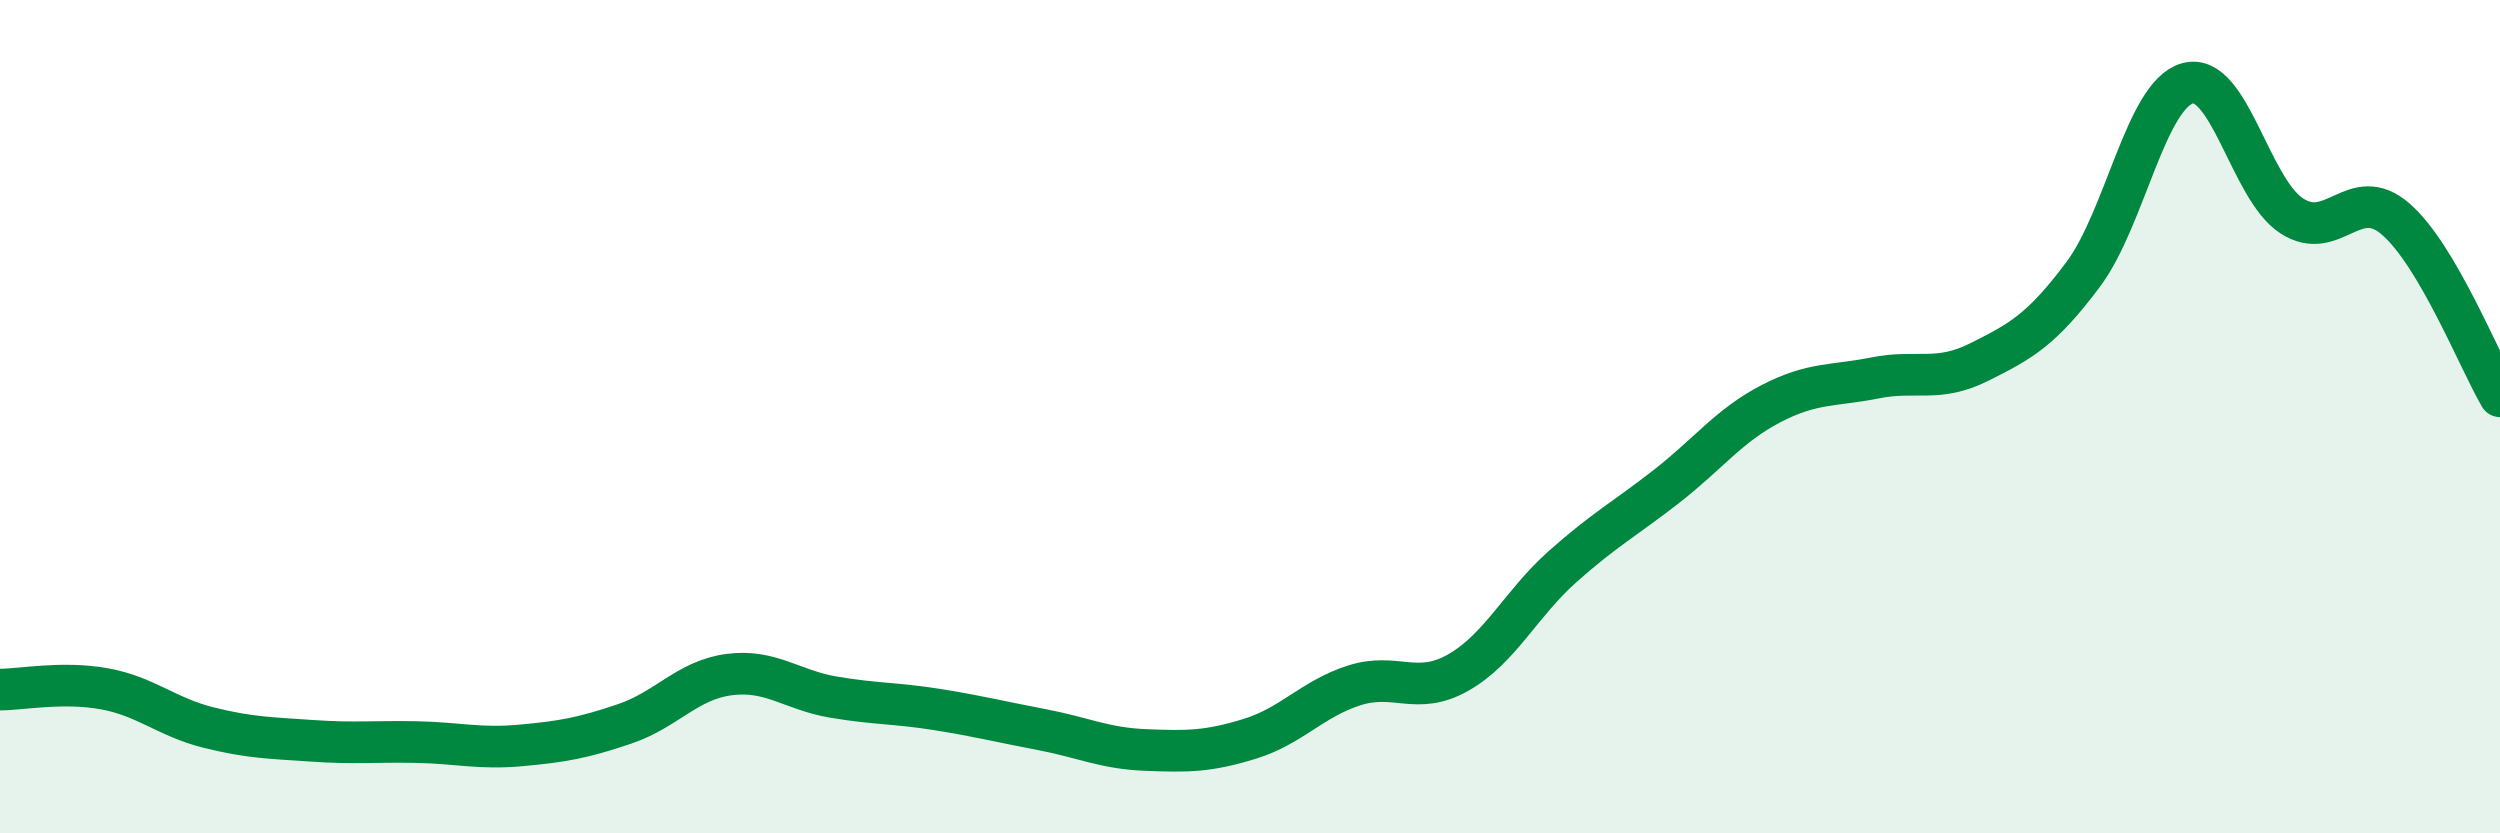
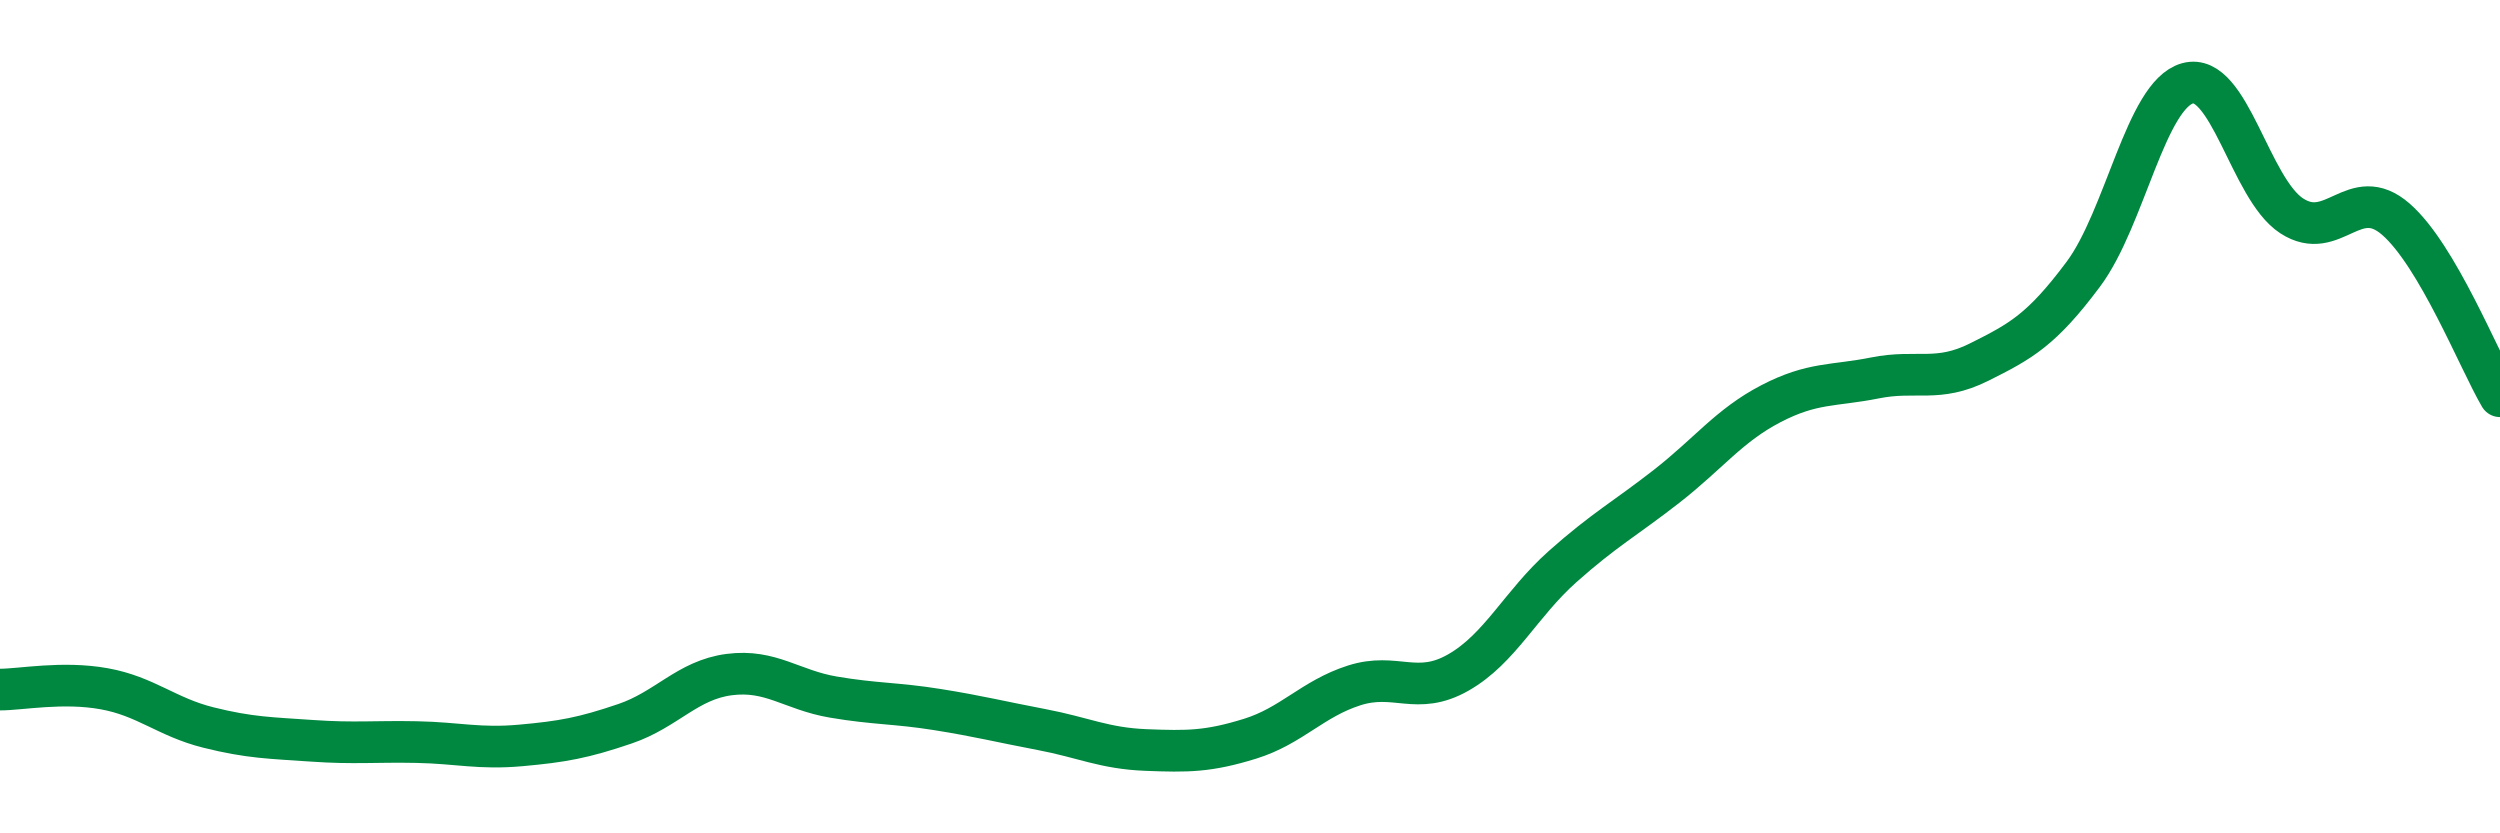
<svg xmlns="http://www.w3.org/2000/svg" width="60" height="20" viewBox="0 0 60 20">
-   <path d="M 0,16.55 C 0.5,16.55 1.5,16.35 2.5,16.53 C 3.5,16.71 4,17.21 5,17.46 C 6,17.71 6.5,17.71 7.5,17.78 C 8.5,17.85 9,17.79 10,17.81 C 11,17.83 11.5,17.98 12.5,17.89 C 13.5,17.8 14,17.71 15,17.37 C 16,17.03 16.5,16.32 17.5,16.19 C 18.5,16.06 19,16.56 20,16.73 C 21,16.9 21.5,16.87 22.5,17.03 C 23.5,17.19 24,17.32 25,17.51 C 26,17.7 26.5,17.96 27.5,18 C 28.5,18.04 29,18.04 30,17.73 C 31,17.42 31.5,16.77 32.5,16.45 C 33.5,16.13 34,16.71 35,16.14 C 36,15.57 36.5,14.49 37.5,13.6 C 38.5,12.71 39,12.45 40,11.67 C 41,10.89 41.5,10.21 42.5,9.69 C 43.5,9.17 44,9.27 45,9.07 C 46,8.87 46.5,9.19 47.5,8.69 C 48.5,8.19 49,7.92 50,6.58 C 51,5.24 51.5,2.28 52.5,2 C 53.5,1.72 54,4.53 55,5.18 C 56,5.83 56.5,4.39 57.5,5.26 C 58.5,6.13 59.5,8.66 60,9.51L60 20L0 20Z" fill="#008740" opacity="0.1" stroke-linecap="round" stroke-linejoin="round" />
  <path d="M 0,16.55 C 0.5,16.55 1.5,16.35 2.5,16.53 C 3.5,16.71 4,17.21 5,17.46 C 6,17.71 6.5,17.71 7.5,17.78 C 8.5,17.85 9,17.79 10,17.81 C 11,17.83 11.5,17.98 12.5,17.89 C 13.5,17.8 14,17.71 15,17.37 C 16,17.03 16.5,16.32 17.5,16.19 C 18.5,16.06 19,16.56 20,16.73 C 21,16.9 21.5,16.87 22.5,17.03 C 23.5,17.19 24,17.32 25,17.51 C 26,17.7 26.5,17.96 27.5,18 C 28.5,18.04 29,18.04 30,17.73 C 31,17.42 31.5,16.77 32.5,16.45 C 33.5,16.13 34,16.71 35,16.14 C 36,15.57 36.5,14.49 37.5,13.6 C 38.5,12.71 39,12.45 40,11.67 C 41,10.89 41.5,10.21 42.5,9.69 C 43.5,9.17 44,9.27 45,9.07 C 46,8.87 46.5,9.19 47.5,8.69 C 48.5,8.19 49,7.92 50,6.58 C 51,5.24 51.5,2.28 52.5,2 C 53.5,1.72 54,4.53 55,5.18 C 56,5.83 56.5,4.39 57.5,5.26 C 58.5,6.13 59.5,8.66 60,9.51" stroke="#008740" stroke-width="1" fill="none" stroke-linecap="round" stroke-linejoin="round" />
</svg>